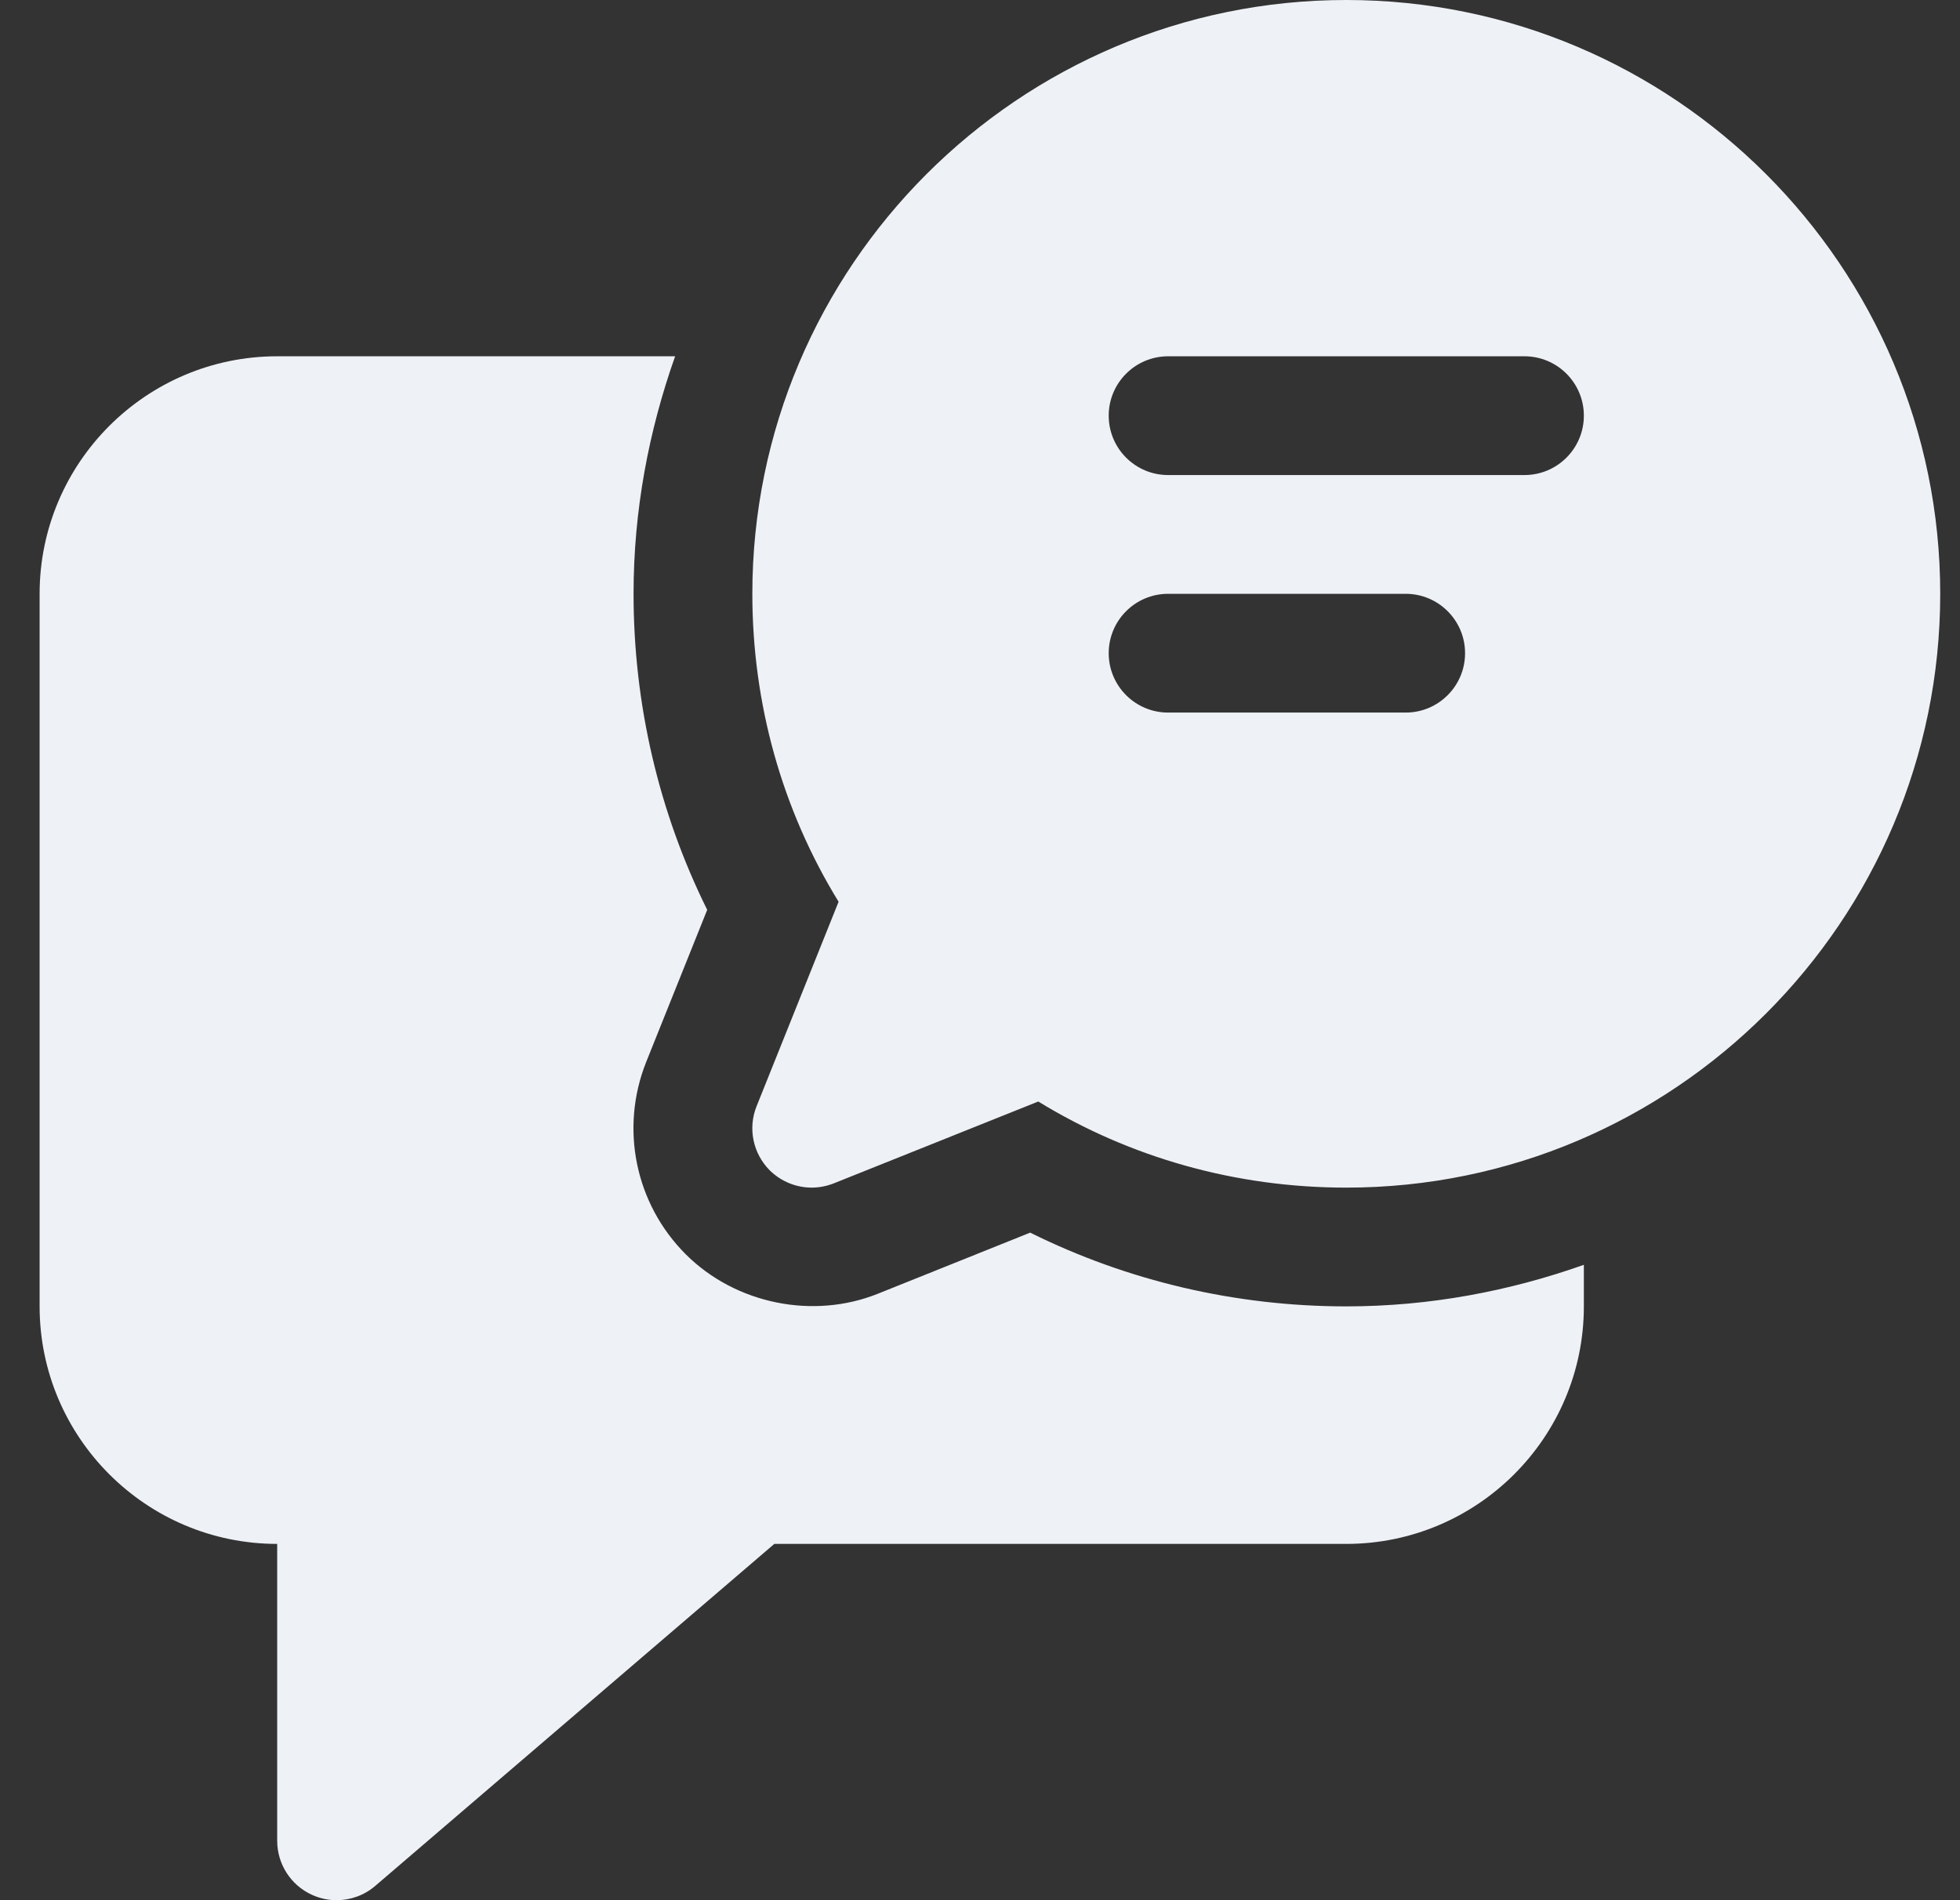
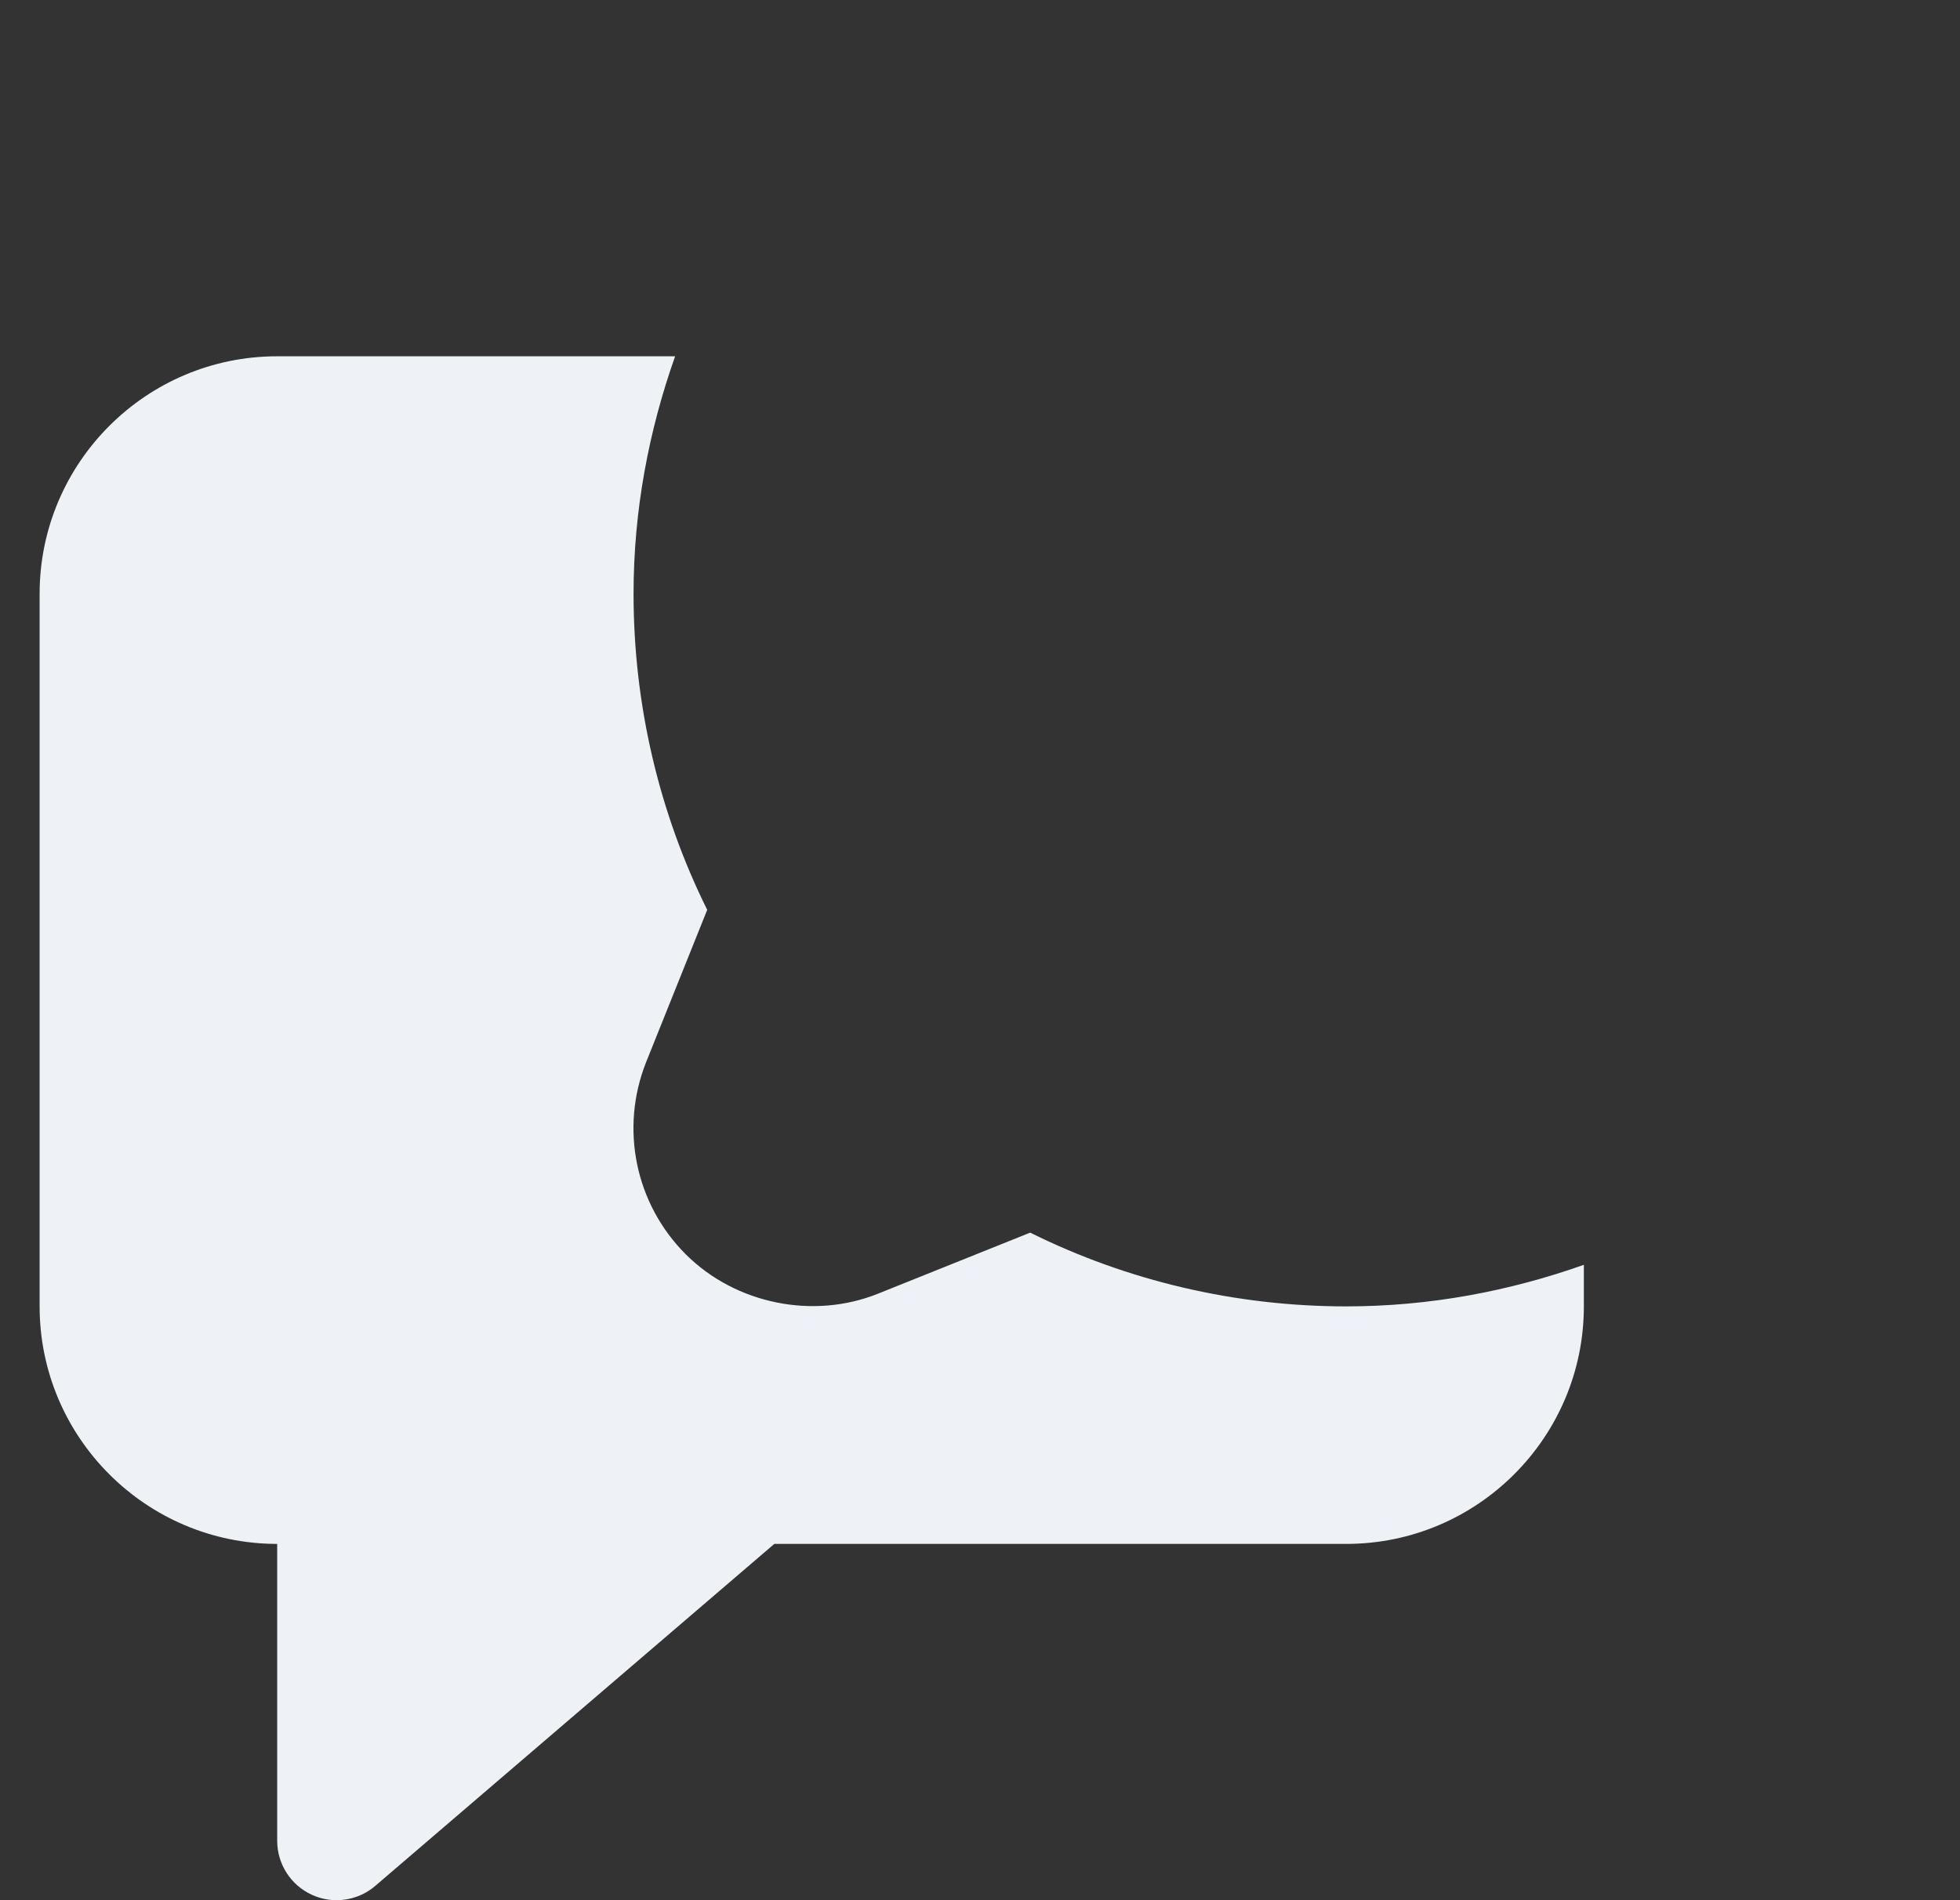
<svg xmlns="http://www.w3.org/2000/svg" width="33" height="32" viewBox="0 0 33 32" fill="none">
  <rect x="0" y="0" width="33" height="32" fill="#333333" stroke="none" />
  <g clip-path="url(#clip0_4061_843)">
    <path d="M22.667 22C20.805 22 18.985 21.572 17.345 20.758L14.783 21.786C13.695 22.224 12.385 21.962 11.545 21.122C10.695 20.272 10.435 19.002 10.879 17.886L11.907 15.322C11.093 13.68 10.667 11.86 10.667 10C10.667 8.596 10.923 7.254 11.367 6H4.667C2.461 6 0.667 7.794 0.667 10V22C0.667 24.206 2.461 26 4.667 26V31C4.667 31.39 4.895 31.746 5.249 31.908C5.383 31.97 5.525 32 5.667 32C5.901 32 6.133 31.918 6.317 31.76L13.037 26H22.667C24.873 26 26.667 24.206 26.667 22V21.3C25.413 21.744 24.071 22 22.667 22Z" fill="#EEF1F6" />
-     <path d="M22.667 0C17.153 0 12.667 4.486 12.667 10C12.667 11.852 13.167 13.634 14.119 15.186L12.739 18.628C12.589 19 12.677 19.424 12.959 19.708C13.151 19.898 13.407 20 13.667 20C13.791 20 13.917 19.976 14.039 19.928L17.481 18.55C19.033 19.5 20.813 20 22.667 20C28.181 20 32.667 15.514 32.667 10C32.667 4.486 28.181 0 22.667 0ZM23.667 12H19.667C19.115 12 18.667 11.552 18.667 11C18.667 10.448 19.115 10 19.667 10H23.667C24.219 10 24.667 10.448 24.667 11C24.667 11.552 24.219 12 23.667 12ZM25.667 8H19.667C19.115 8 18.667 7.552 18.667 7C18.667 6.448 19.115 6 19.667 6H25.667C26.219 6 26.667 6.448 26.667 7C26.667 7.552 26.219 8 25.667 8Z" fill="#EEF1F6" />
  </g>
  <defs>
    <clipPath id="clip0_4061_843">
      <rect width="32" height="32" fill="white" transform="translate(0.667)" />
    </clipPath>
  </defs>
</svg>